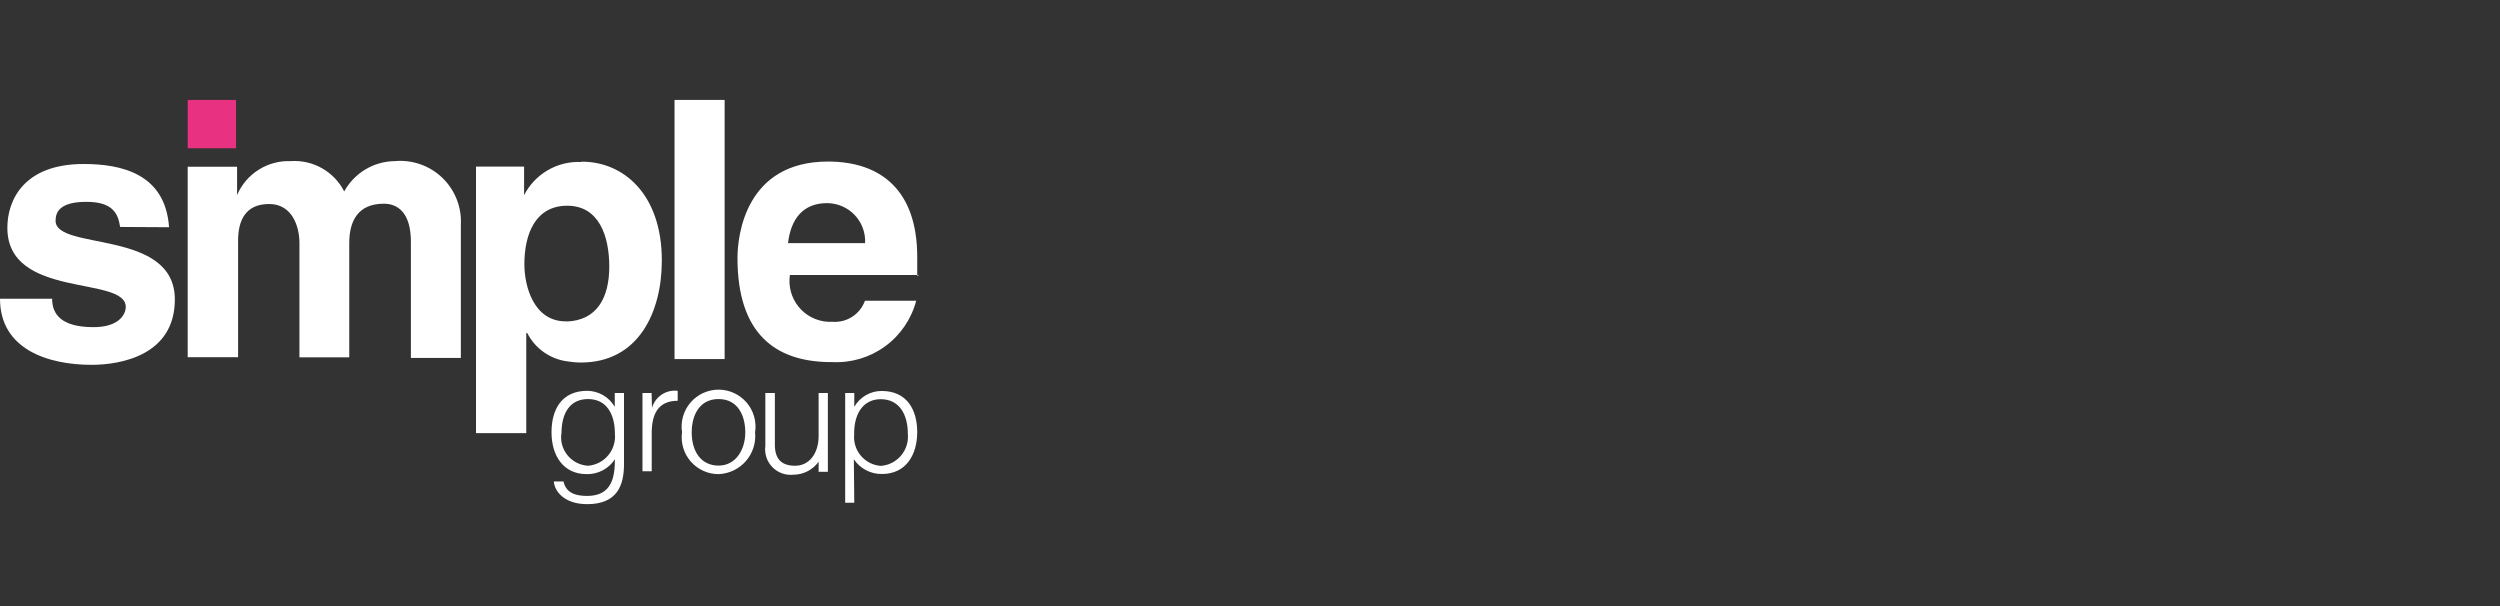
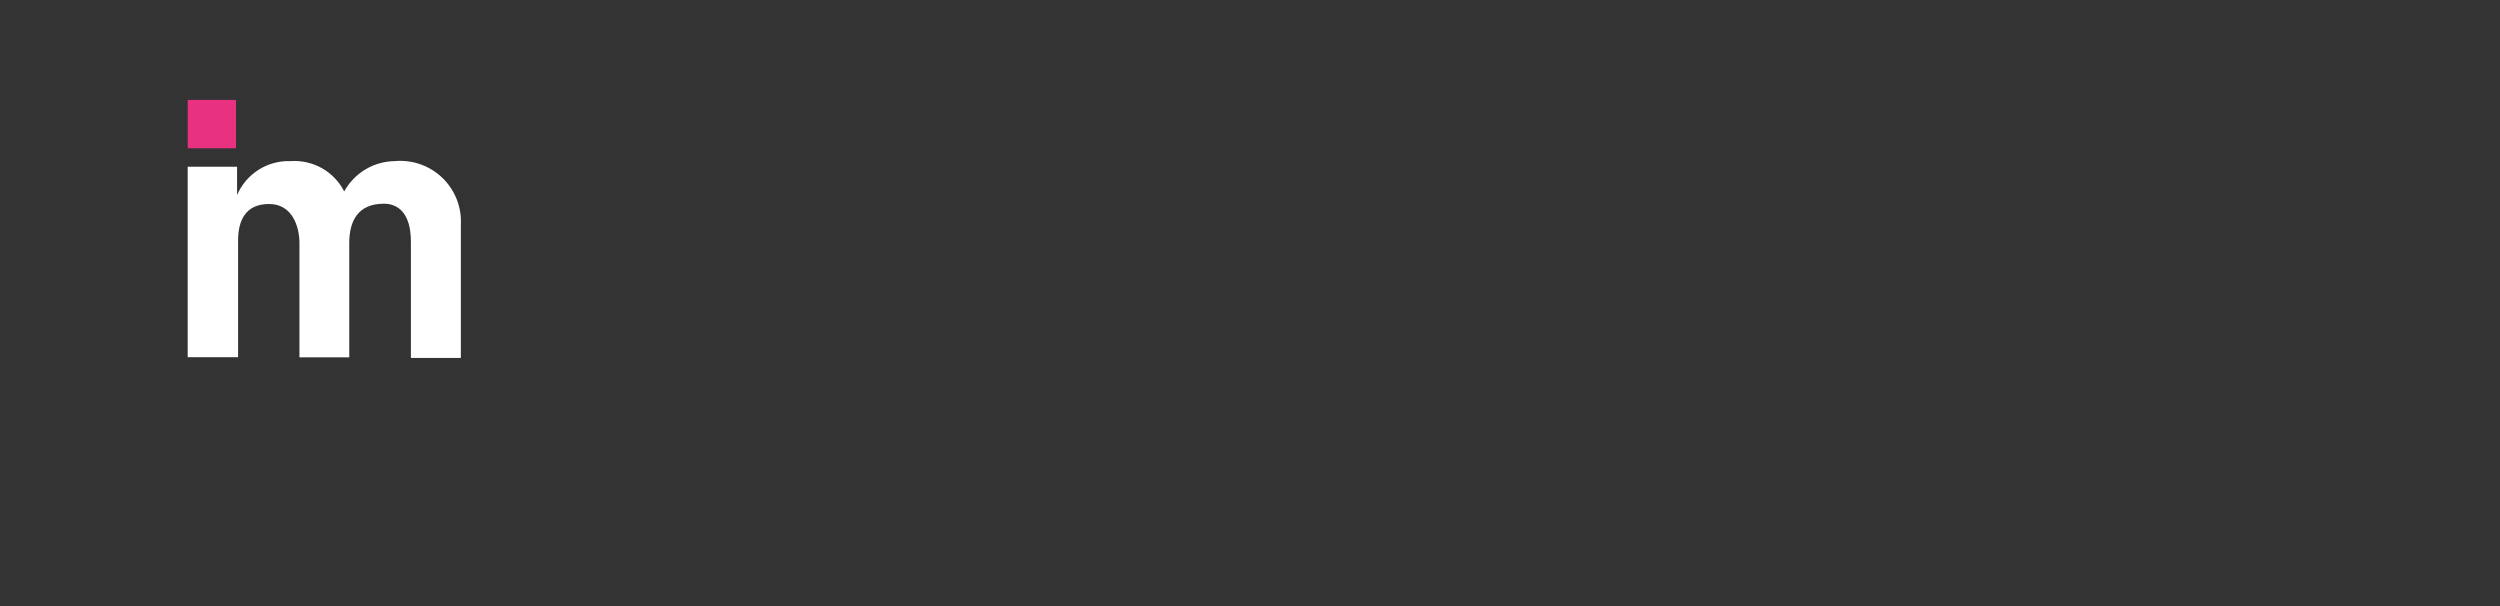
<svg xmlns="http://www.w3.org/2000/svg" width="235" height="57" viewBox="0 0 235 57" fill="none">
  <rect x="0" y="0" width="235" height="57" fill="#333333" stroke="none" />
  <g clip-path="url(#clip0_54_1562)">
-     <path d="M86.219 25.934V24.143C86.219 17.968 82.881 15.186 77.832 15.186C70.097 15.186 69.323 22.107 69.323 24.251C69.323 31.404 72.906 33.928 77.832 34.036H78.253C80.027 34.123 81.778 33.597 83.211 32.547C84.644 31.497 85.672 29.986 86.124 28.268H81.306C81.083 28.887 80.664 29.415 80.113 29.773C79.561 30.13 78.908 30.298 78.253 30.25H77.832C77.299 30.22 76.779 30.079 76.303 29.837C75.828 29.594 75.408 29.255 75.071 28.841C74.734 28.428 74.487 27.948 74.346 27.434C74.204 26.919 74.171 26.381 74.249 25.853H86.396L86.219 25.934ZM77.737 19.094C78.223 19.094 78.704 19.192 79.15 19.383C79.597 19.574 80 19.854 80.335 20.205C80.67 20.557 80.93 20.973 81.1 21.428C81.269 21.883 81.344 22.368 81.32 22.854H74.073C74.344 20.519 75.539 19.094 77.737 19.094ZM68.115 9.391H63.406V33.751H68.115V9.391ZM54.611 15.226C53.515 15.181 52.429 15.451 51.481 16.004C50.533 16.558 49.764 17.371 49.264 18.348V15.661H44.745V40.714H49.468V31.308H49.563C49.927 32.023 50.46 32.639 51.115 33.102C51.77 33.565 52.527 33.863 53.322 33.968C53.743 34.036 54.177 34.077 54.611 34.077C59.986 34.077 62.212 29.395 62.212 24.482C62.212 18.266 58.615 15.199 54.706 15.199L54.611 15.213V15.226ZM53.322 30.209H53.187C50.16 30.209 49.291 26.898 49.291 24.835C49.291 21.985 50.337 19.338 53.322 19.338C56.308 19.338 57.272 22.189 57.272 25.066C57.272 27.956 56.132 30.141 53.227 30.223L53.322 30.209Z" fill="white" />
    <path fill-rule="evenodd" clip-rule="evenodd" d="M17.643 15.674V33.575H22.38V22.623C22.38 20.709 23.085 19.176 25.297 19.176C27.496 19.176 28.147 21.334 28.147 22.84V33.589H32.83V22.854C32.83 20.723 33.684 19.148 36.087 19.148C37.43 19.148 38.624 20.044 38.624 22.731V33.643H43.32V21.116C43.363 20.3 43.229 19.484 42.928 18.724C42.627 17.963 42.166 17.277 41.577 16.71C40.987 16.144 40.283 15.711 39.511 15.441C38.739 15.171 37.919 15.07 37.105 15.145C36.131 15.157 35.179 15.427 34.344 15.928C33.51 16.428 32.823 17.142 32.355 17.995C31.889 17.08 31.165 16.322 30.272 15.816C29.379 15.309 28.357 15.076 27.333 15.145C26.268 15.103 25.215 15.385 24.313 15.955C23.412 16.524 22.704 17.354 22.285 18.334V15.674H17.643Z" fill="white" />
    <path d="M22.189 9.391H17.643V13.937H22.189V9.391Z" fill="#E83180" />
-     <path fill-rule="evenodd" clip-rule="evenodd" d="M15.892 21.36C15.539 16.285 11.346 15.416 7.858 15.416C2.266 15.416 0.692 18.782 0.692 21.415C0.692 28.146 11.821 25.88 11.821 28.852C11.821 29.503 11.237 30.752 8.794 30.752C5.836 30.752 4.899 29.598 4.899 28.078H0C0 32.855 4.546 34.294 8.604 34.294C11.4 34.294 16.435 33.371 16.435 28.146C16.435 21.496 5.225 23.6 5.225 20.75C5.225 19.99 5.551 18.972 8.129 18.972C10.708 18.972 11.115 20.193 11.291 21.333L15.906 21.36H15.892Z" fill="white" />
-     <path d="M58.656 36.941V43.631C58.656 45.64 58.004 47.391 55.195 47.391C53.01 47.391 52.114 46.142 52.06 45.26H52.969C53.214 46.373 54.163 46.617 55.195 46.617C57.529 46.617 57.801 44.826 57.801 43.17C57.515 43.609 57.122 43.967 56.659 44.212C56.196 44.456 55.678 44.579 55.154 44.568C52.901 44.568 51.843 42.776 51.843 40.632C51.843 38.474 52.806 36.737 55.209 36.737C55.732 36.742 56.245 36.884 56.698 37.148C57.15 37.413 57.525 37.79 57.787 38.243V36.941H58.656ZM52.766 40.741C52.716 41.108 52.744 41.481 52.845 41.837C52.947 42.193 53.121 42.523 53.357 42.809C53.593 43.094 53.885 43.328 54.215 43.495C54.545 43.662 54.907 43.76 55.276 43.781C55.641 43.752 55.996 43.65 56.322 43.483C56.647 43.315 56.935 43.084 57.17 42.804C57.405 42.523 57.582 42.199 57.69 41.849C57.798 41.5 57.836 41.132 57.801 40.768C57.801 38.976 57.054 37.511 55.276 37.511C53.702 37.511 52.779 38.651 52.779 40.754L52.766 40.741ZM61.288 38.339C61.434 37.827 61.757 37.384 62.2 37.091C62.643 36.797 63.177 36.672 63.704 36.737V37.673C61.777 37.673 61.261 39.044 61.261 40.714V44.296H60.393V36.941H61.248L61.288 38.339ZM70.978 40.646C71.025 41.132 70.972 41.622 70.822 42.086C70.672 42.551 70.429 42.98 70.108 43.347C69.786 43.715 69.393 44.012 68.952 44.222C68.512 44.432 68.033 44.55 67.545 44.568C67.05 44.569 66.56 44.463 66.109 44.259C65.659 44.054 65.257 43.755 64.931 43.382C64.606 43.009 64.364 42.571 64.223 42.096C64.081 41.622 64.043 41.122 64.111 40.632C64.035 40.137 64.066 39.631 64.204 39.149C64.341 38.667 64.581 38.221 64.907 37.84C65.234 37.46 65.638 37.154 66.093 36.945C66.549 36.736 67.044 36.627 67.545 36.627C68.046 36.627 68.541 36.736 68.996 36.945C69.452 37.154 69.856 37.46 70.182 37.84C70.509 38.221 70.749 38.667 70.886 39.149C71.023 39.631 71.055 40.137 70.978 40.632V40.646ZM65.021 40.646C65.021 42.437 65.903 43.767 67.545 43.767C69.187 43.767 70.056 42.233 70.056 40.646C70.056 39.044 69.35 37.511 67.545 37.511C65.74 37.511 65.021 39.044 65.021 40.632V40.646ZM72.838 36.941V41.799C72.838 43.075 73.394 43.781 74.738 43.781C76.081 43.781 76.95 42.614 76.95 40.985V36.941H77.819V44.351H76.95V43.401C76.68 43.779 76.323 44.087 75.91 44.299C75.497 44.511 75.039 44.622 74.575 44.622C74.213 44.66 73.846 44.616 73.504 44.492C73.161 44.368 72.852 44.167 72.598 43.906C72.344 43.644 72.153 43.328 72.04 42.982C71.926 42.636 71.893 42.269 71.942 41.908V36.941H72.838ZM80.302 47.255H79.447V36.941H80.302V38.243C80.561 37.789 80.937 37.411 81.39 37.149C81.843 36.886 82.357 36.749 82.881 36.751C85.256 36.751 86.219 38.529 86.219 40.618C86.219 42.722 85.188 44.554 82.908 44.554C82.386 44.563 81.871 44.441 81.408 44.199C80.946 43.957 80.552 43.603 80.261 43.17L80.302 47.269V47.255ZM80.302 40.741C80.255 41.106 80.283 41.477 80.383 41.831C80.484 42.185 80.656 42.515 80.888 42.801C81.121 43.086 81.409 43.322 81.735 43.492C82.061 43.663 82.418 43.766 82.786 43.794C83.153 43.769 83.511 43.67 83.839 43.504C84.168 43.337 84.459 43.107 84.697 42.826C84.935 42.545 85.114 42.22 85.224 41.868C85.334 41.517 85.372 41.148 85.337 40.781C85.337 38.99 84.564 37.524 82.786 37.524C81.306 37.524 80.288 38.664 80.288 40.768L80.302 40.741Z" fill="white" />
  </g>
  <defs>
    <clipPath id="clip0_54_1562">
      <rect width="86.857" height="38" fill="white" transform="translate(0 9.391)" />
    </clipPath>
  </defs>
</svg>